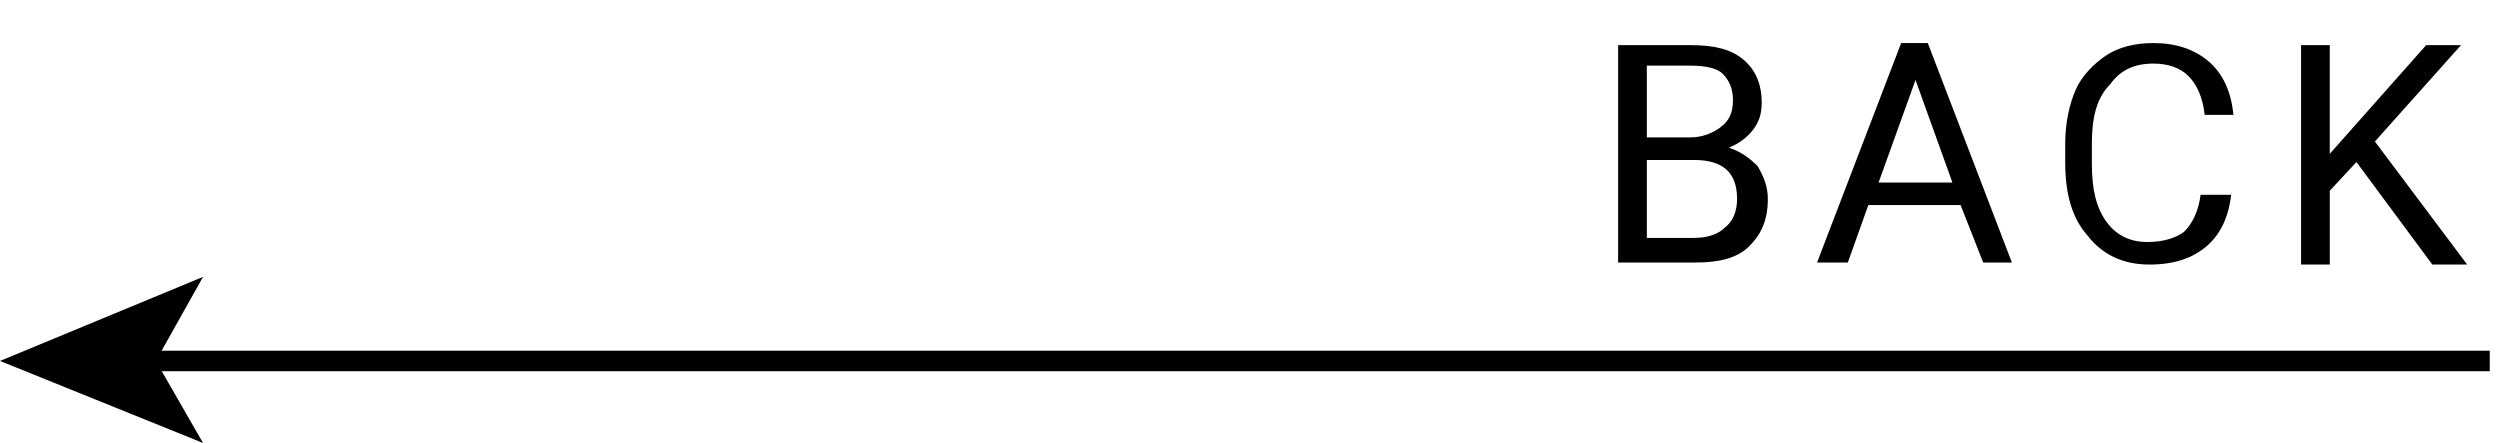
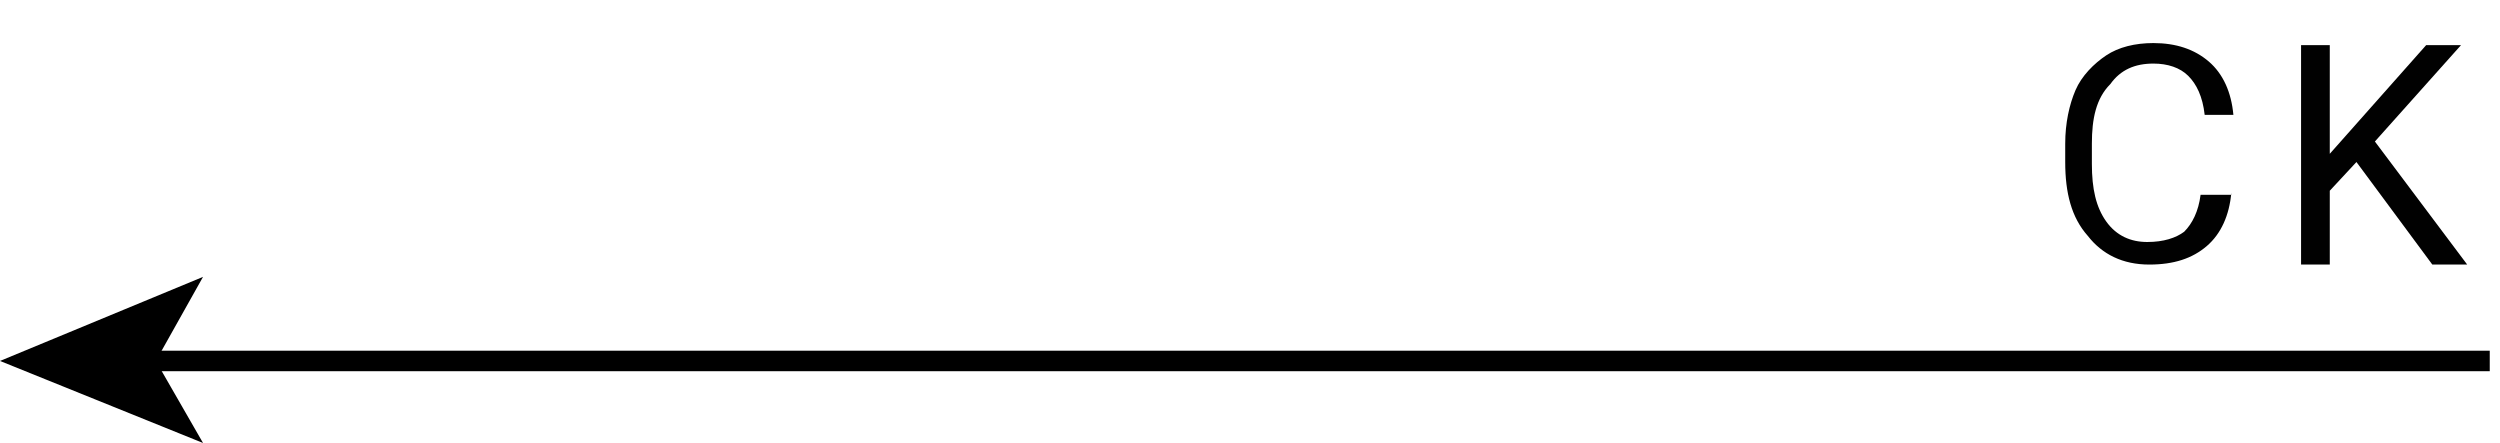
<svg xmlns="http://www.w3.org/2000/svg" version="1.1" id="Layer_1" x="0px" y="0px" viewBox="0 0 121.9 21.6" enable-background="new 0 0 121.9 21.6" xml:space="preserve">
  <g>
    <g>
      <line fill="none" stroke="#000000" stroke-miterlimit="10" x1="7.1" y1="17.6" x2="121.4" y2="17.6" />
      <g>
        <polygon points="0,17.6 9.9,21.6 7.6,17.6 9.9,13.5    " />
      </g>
    </g>
  </g>
  <g>
-     <path fill="#010101" d="M78.9,12.8V2.2h3.5c1.2,0,2,0.2,2.6,0.7s0.9,1.2,0.9,2.1c0,0.5-0.1,0.9-0.4,1.3S84.8,7,84.3,7.2   c0.6,0.2,1,0.5,1.4,0.9c0.3,0.5,0.5,1,0.5,1.6c0,1-0.3,1.7-0.9,2.3s-1.5,0.8-2.6,0.8H78.9z M80.3,6.7h2.1c0.6,0,1.1-0.2,1.5-0.5   c0.4-0.3,0.6-0.7,0.6-1.3c0-0.6-0.2-1-0.5-1.3s-0.9-0.4-1.6-0.4h-2.1V6.7z M80.3,7.8v3.8h2.3c0.7,0,1.2-0.2,1.5-0.5   c0.4-0.3,0.6-0.8,0.6-1.4c0-1.3-0.7-1.9-2.1-1.9H80.3z" />
-     <path fill="#010101" d="M95.6,10h-4.5l-1,2.8h-1.5l4.1-10.7H94l4.1,10.7h-1.4L95.6,10z M91.6,8.9h3.6l-1.8-5L91.6,8.9z" />
    <path fill="#010101" d="M108.8,9.4c-0.1,1.1-0.5,2-1.2,2.6s-1.6,0.9-2.8,0.9c-1.3,0-2.3-0.5-3-1.4c-0.8-0.9-1.1-2.1-1.1-3.6V7   c0-1,0.2-1.9,0.5-2.6s0.9-1.3,1.5-1.7c0.6-0.4,1.4-0.6,2.3-0.6c1.1,0,2,0.3,2.7,0.9c0.7,0.6,1.1,1.5,1.2,2.6h-1.4   c-0.1-0.9-0.4-1.5-0.8-1.9c-0.4-0.4-1-0.6-1.7-0.6c-0.9,0-1.6,0.3-2.1,1C102.2,4.8,102,5.8,102,7v1c0,1.2,0.2,2.1,0.7,2.8   s1.2,1,2,1c0.8,0,1.4-0.2,1.8-0.5c0.4-0.4,0.7-1,0.8-1.8H108.8z" />
    <path fill="#010101" d="M114.9,7.9l-1.3,1.4v3.6h-1.4V2.2h1.4v5.3l4.7-5.3h1.7l-4.2,4.7l4.5,6h-1.7L114.9,7.9z" />
  </g>
  <g>
</g>
</svg>